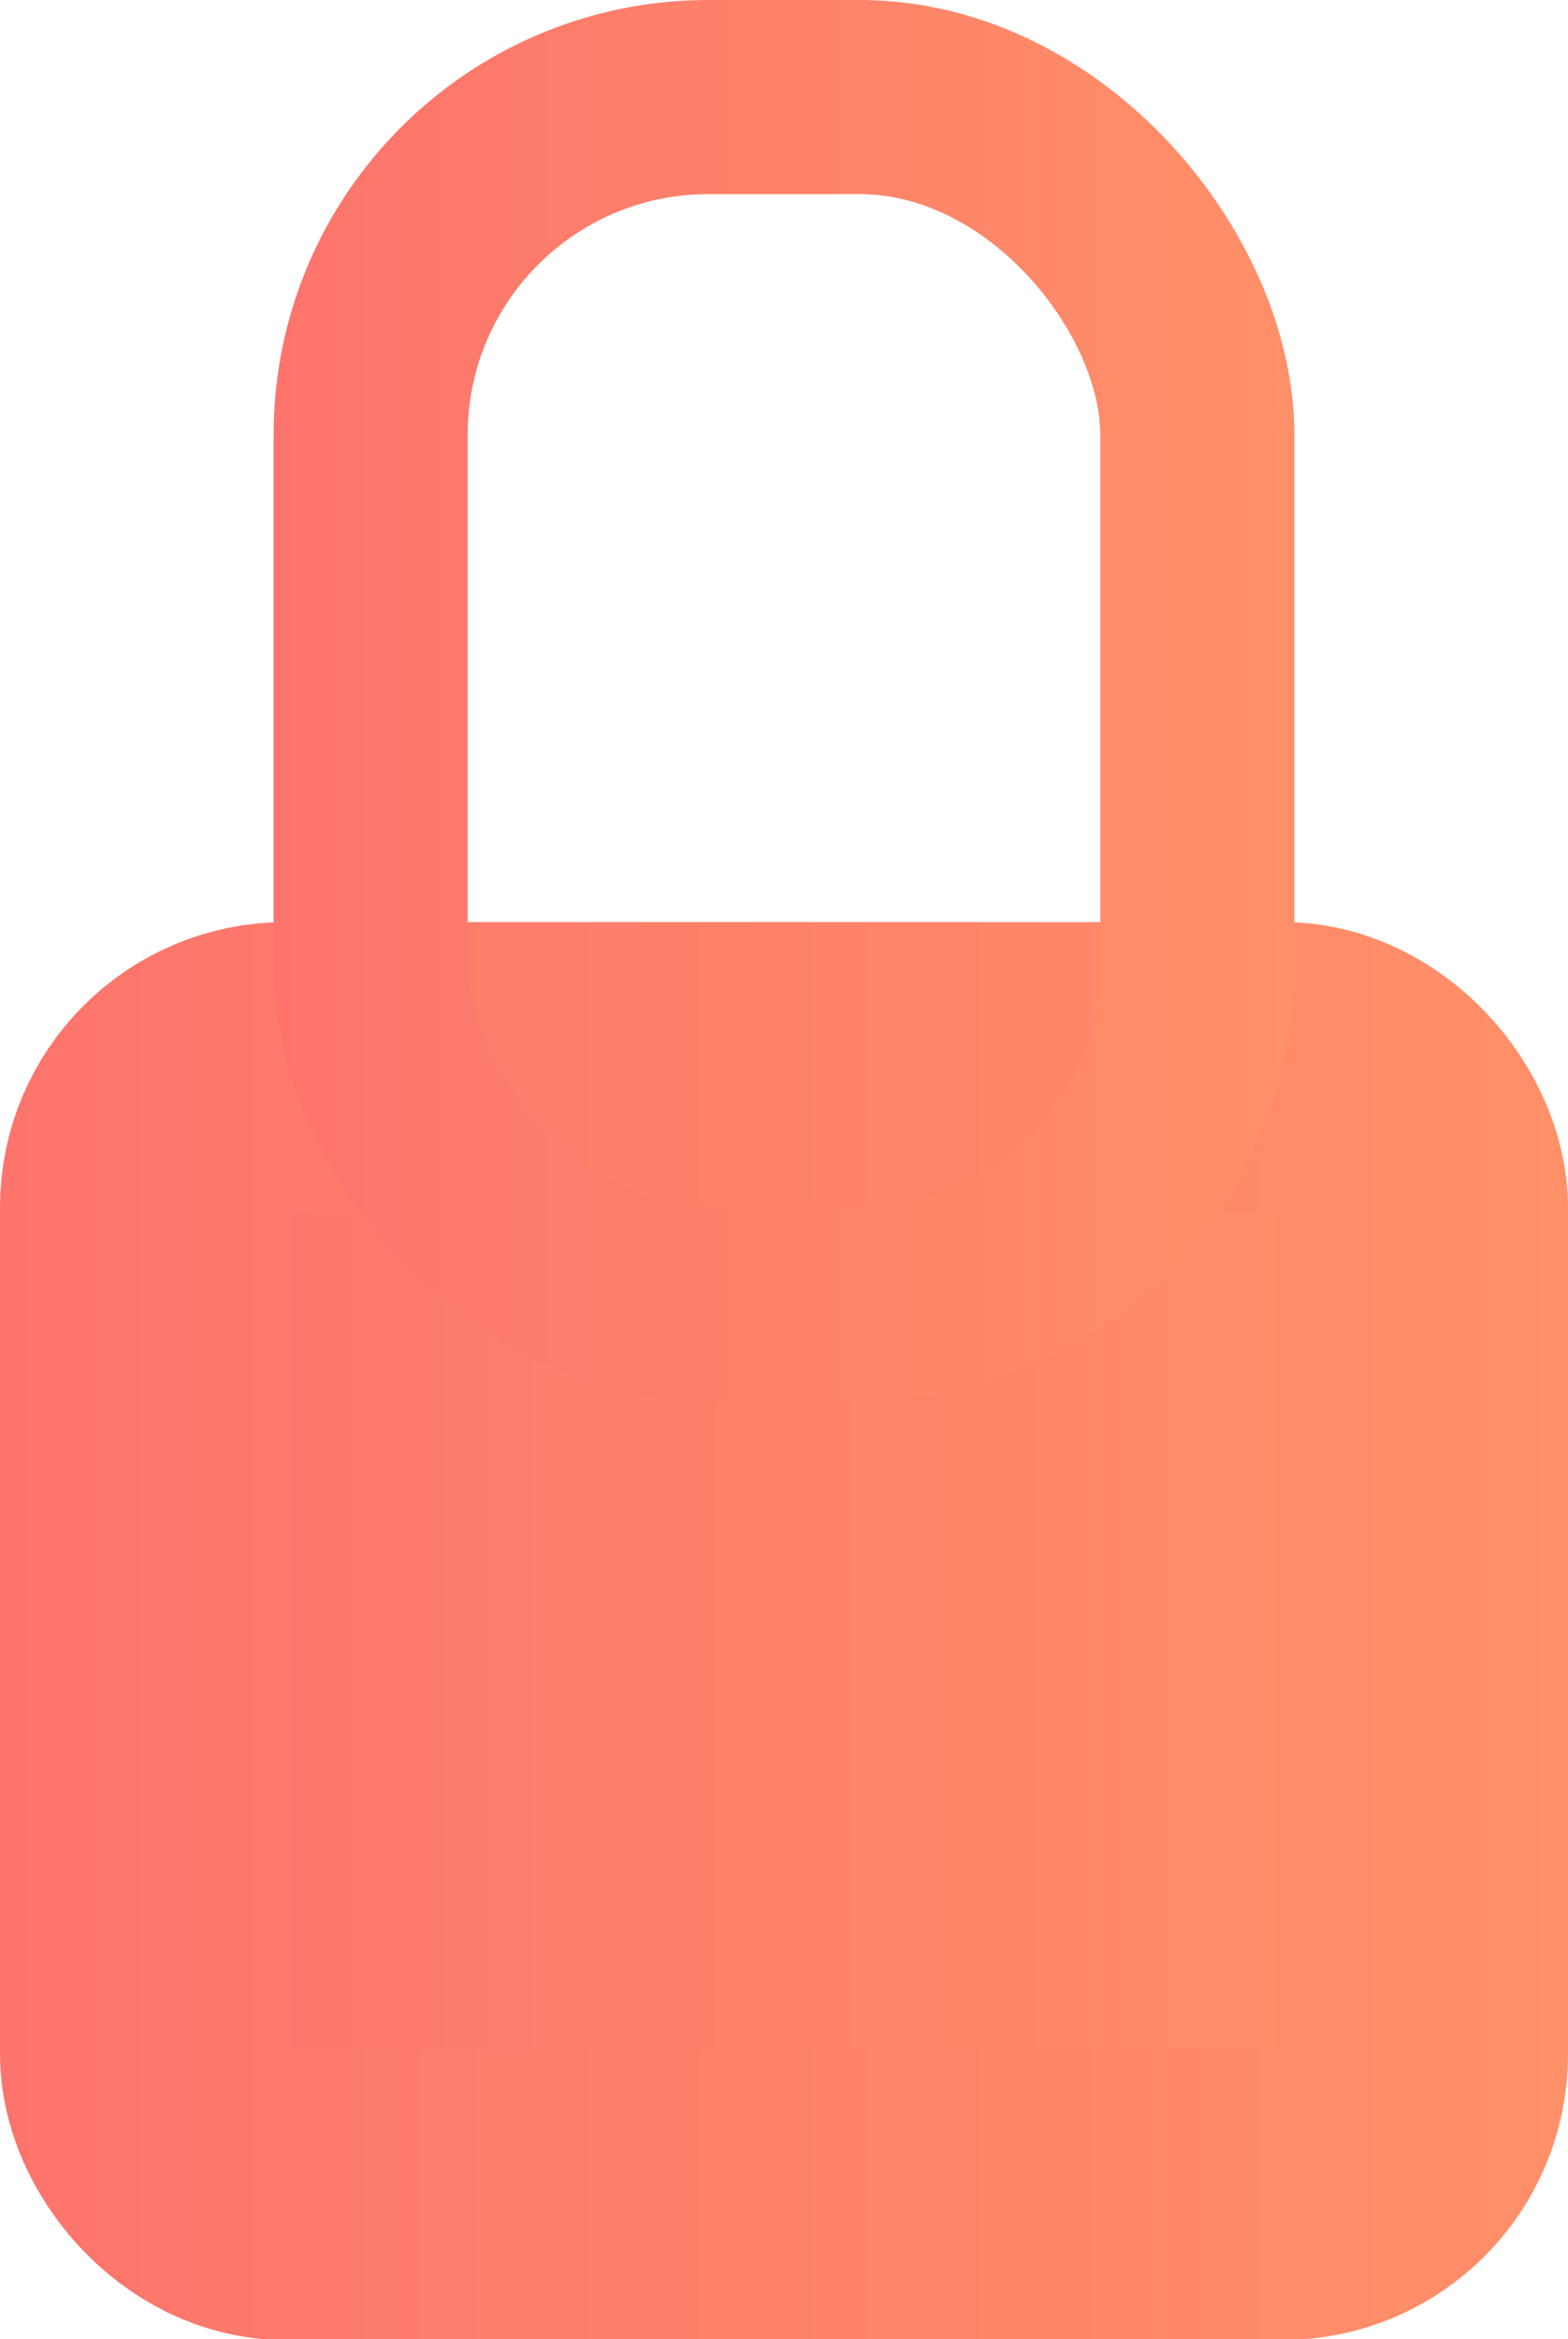
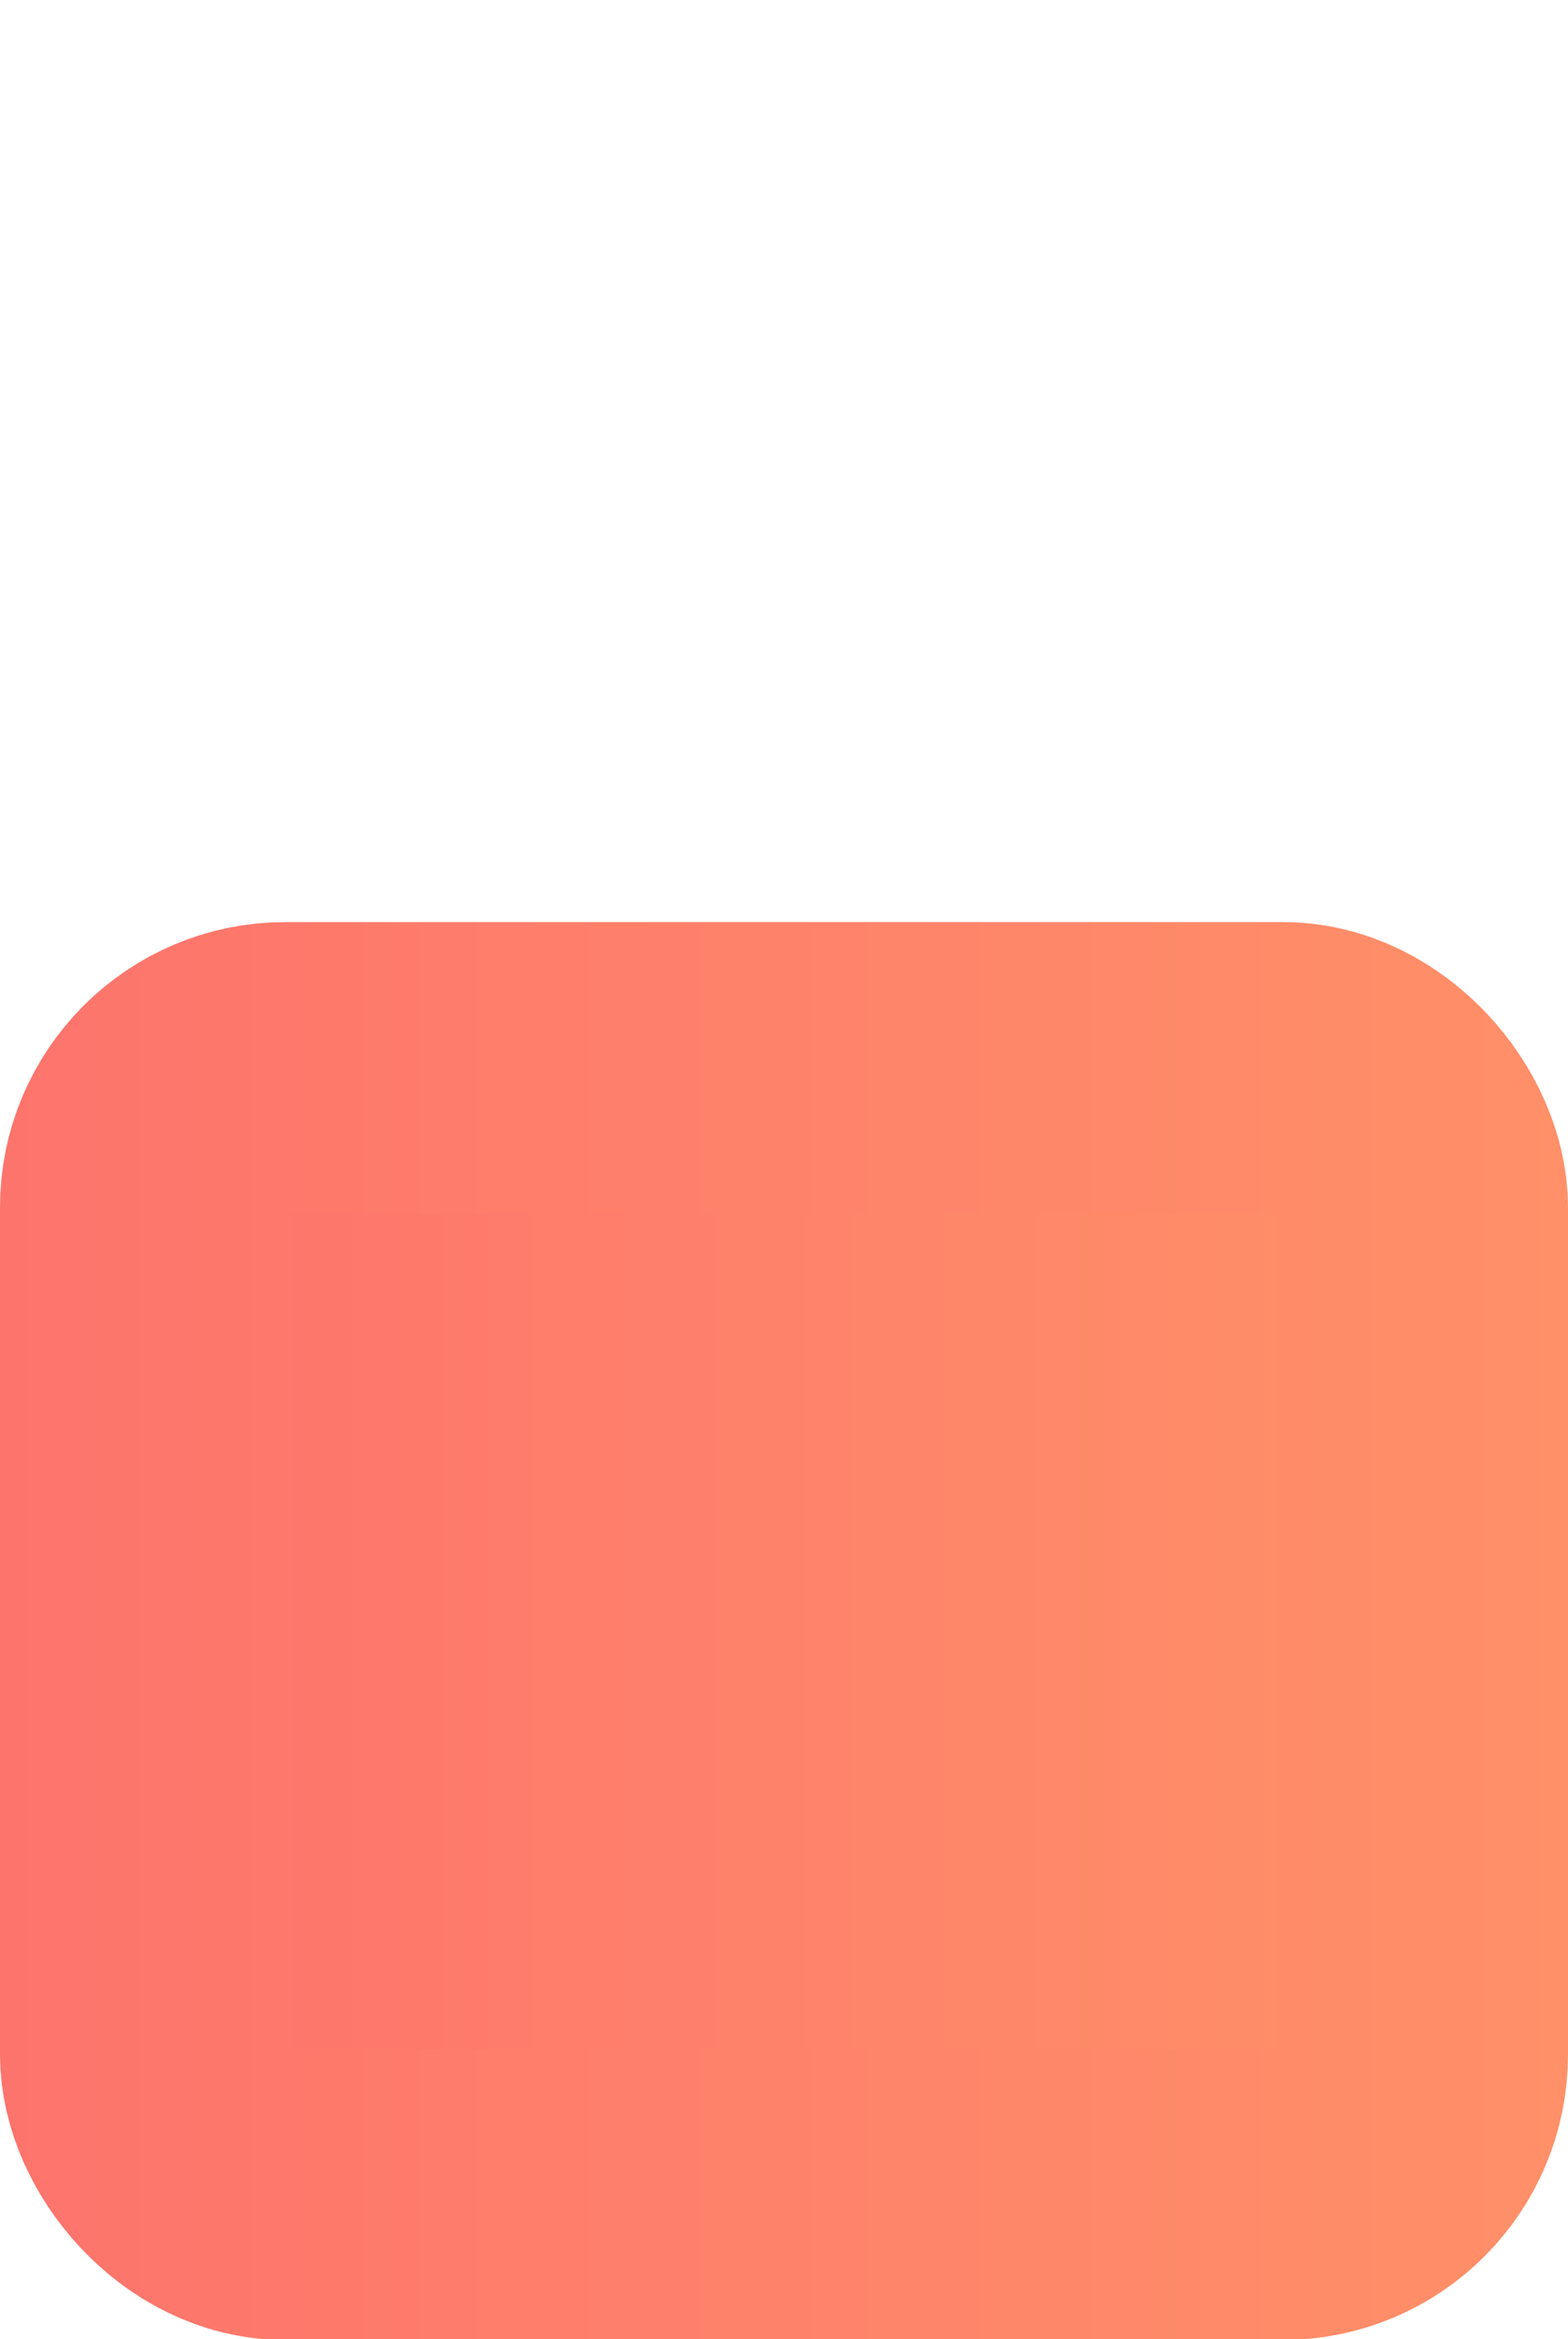
<svg xmlns="http://www.w3.org/2000/svg" xmlns:xlink="http://www.w3.org/1999/xlink" id="Layer_1" data-name="Layer 1" viewBox="0 0 80.8 120.5">
  <defs>
    <style>.cls-1,.cls-2{stroke-miterlimit:10;}.cls-1{stroke-width:15px;fill:url(#linear-gradient);stroke:url(#linear-gradient-2);}.cls-2{fill:none;stroke-width:10px;stroke:url(#linear-gradient-3);}</style>
    <linearGradient id="linear-gradient" x1="7.5" y1="83.98" x2="73.3" y2="83.98" gradientUnits="userSpaceOnUse">
      <stop offset="0" stop-color="#fd746c" />
      <stop offset="1" stop-color="#ff9068" />
    </linearGradient>
    <linearGradient id="linear-gradient-2" x1="0" y1="83.98" x2="80.8" y2="83.98" xlink:href="#linear-gradient" />
    <linearGradient id="linear-gradient-3" x1="14.11" y1="36.07" x2="66.69" y2="36.07" xlink:href="#linear-gradient" />
  </defs>
  <rect class="cls-1" x="7.5" y="55" width="65.8" height="58.04" rx="7.2" />
-   <rect class="cls-2" x="19.1" y="5" width="42.6" height="62.14" rx="17.4" />
</svg>